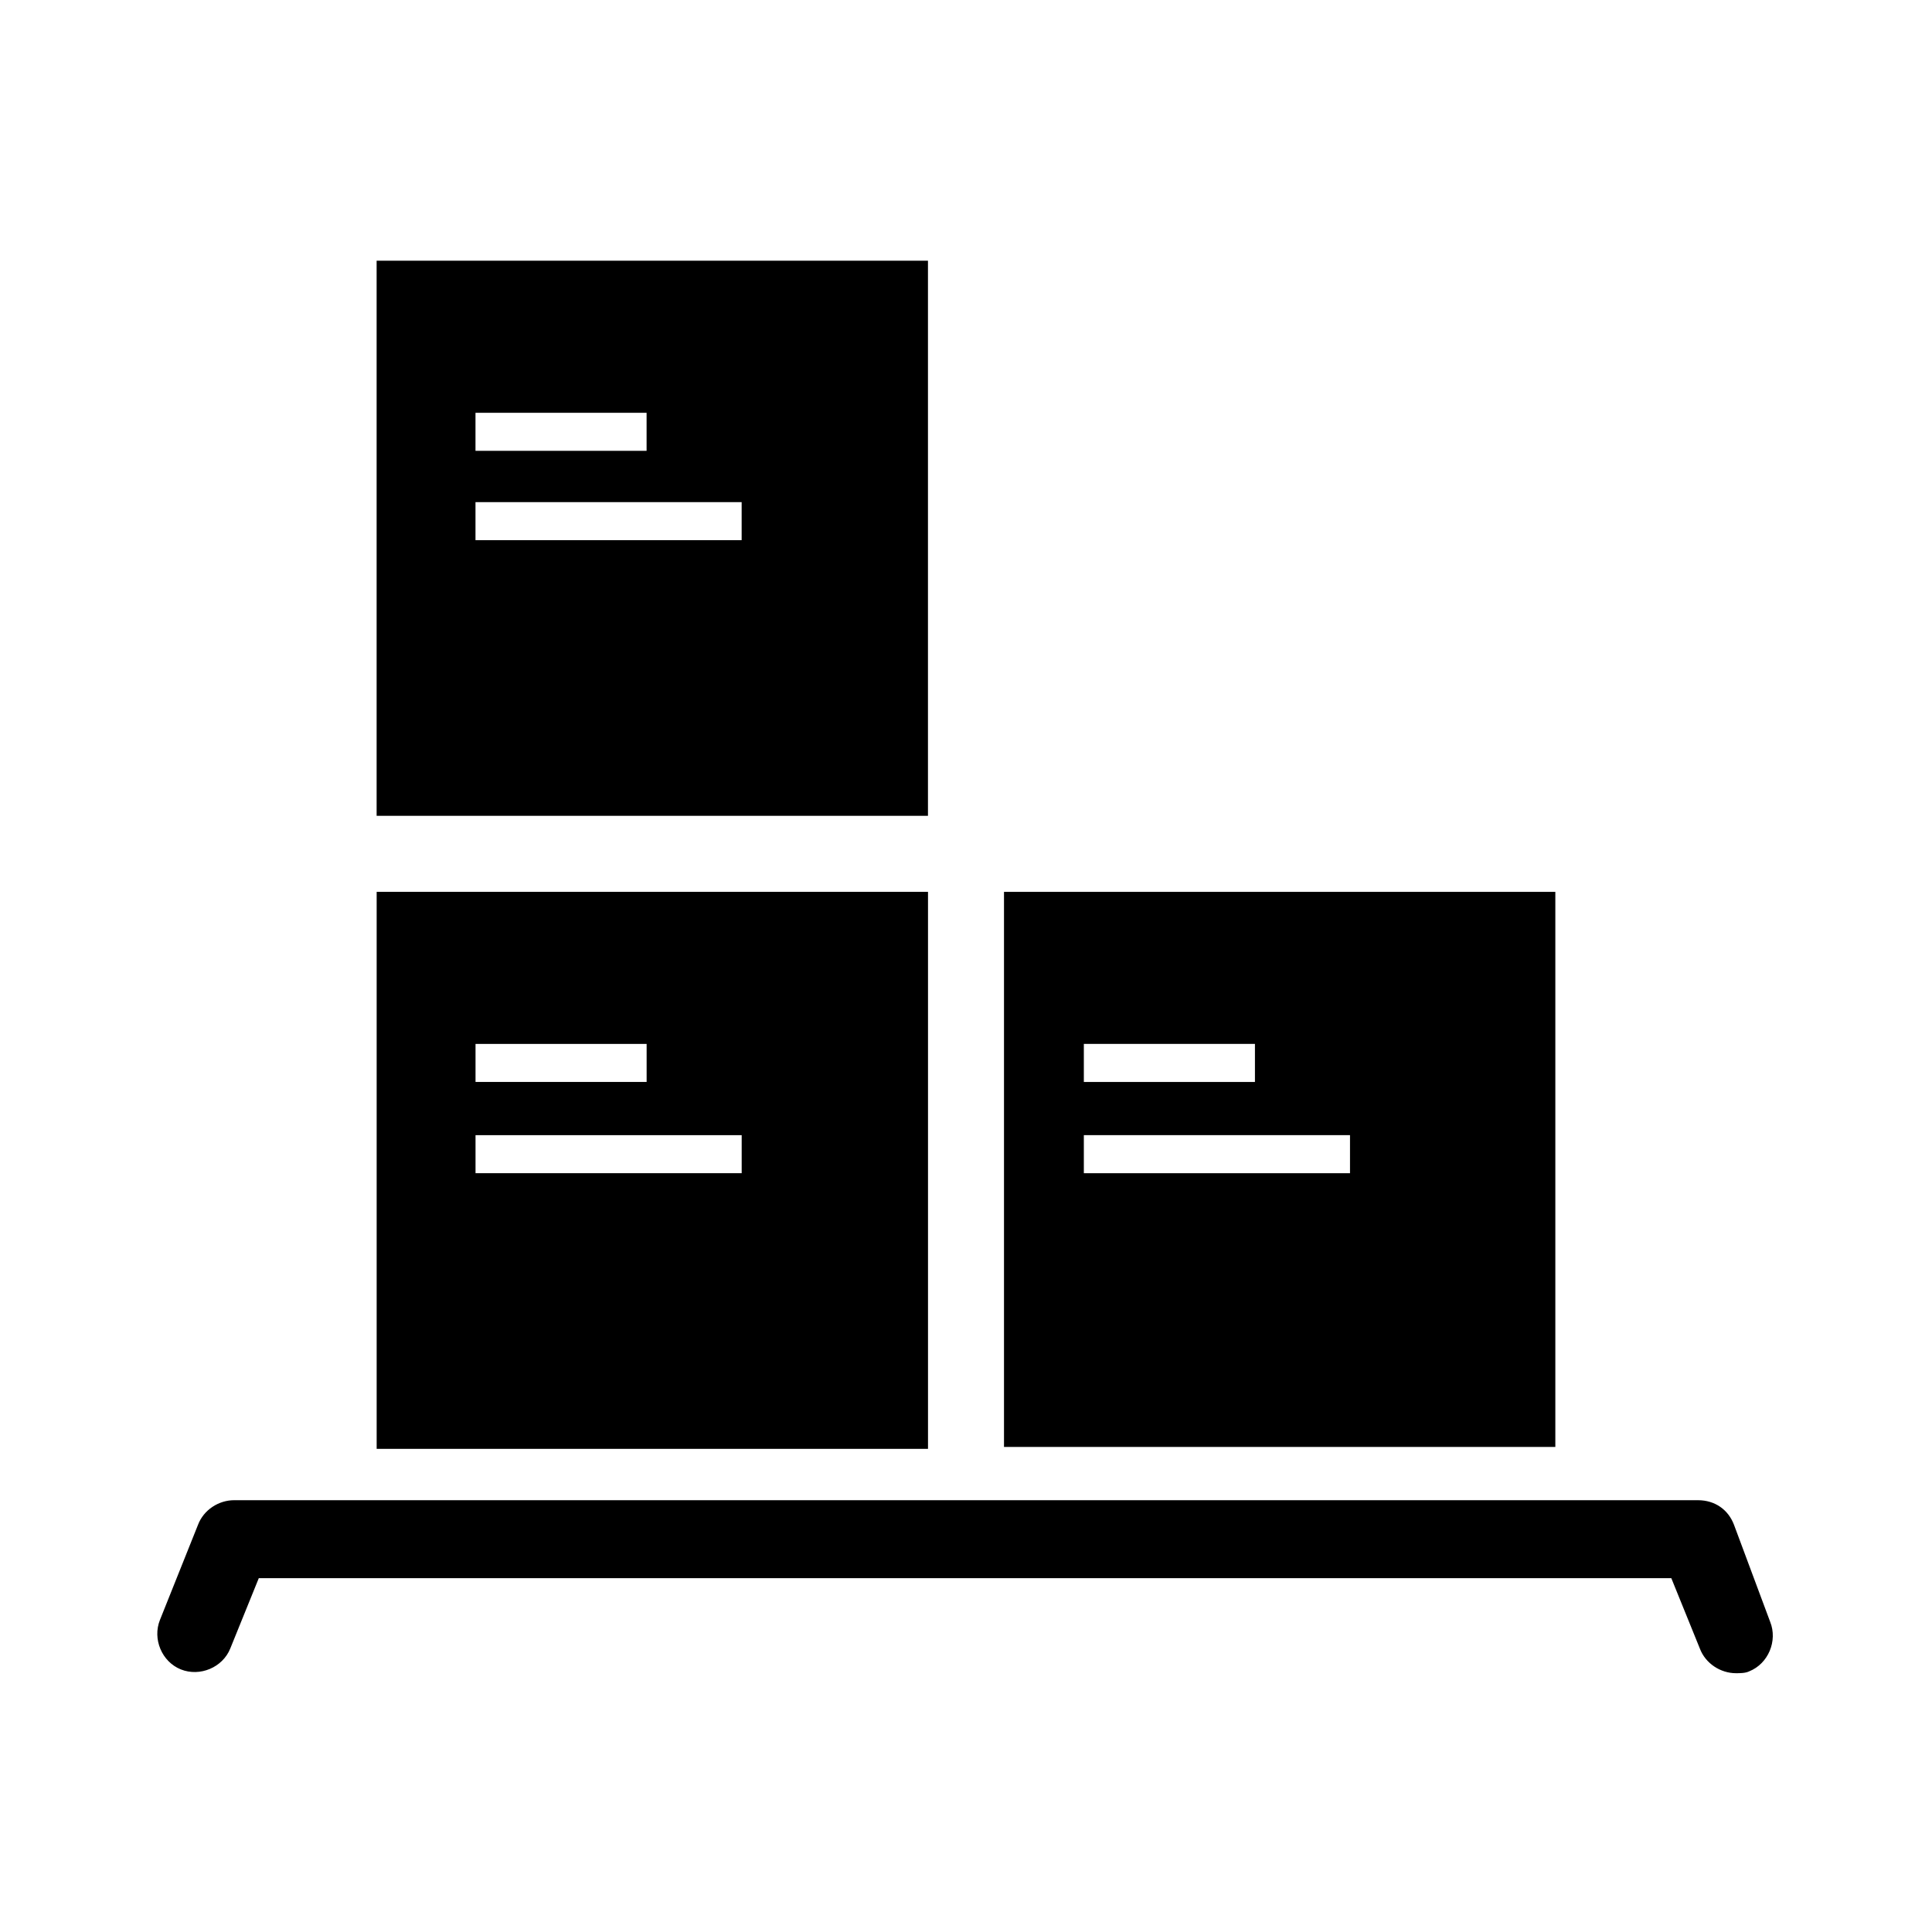
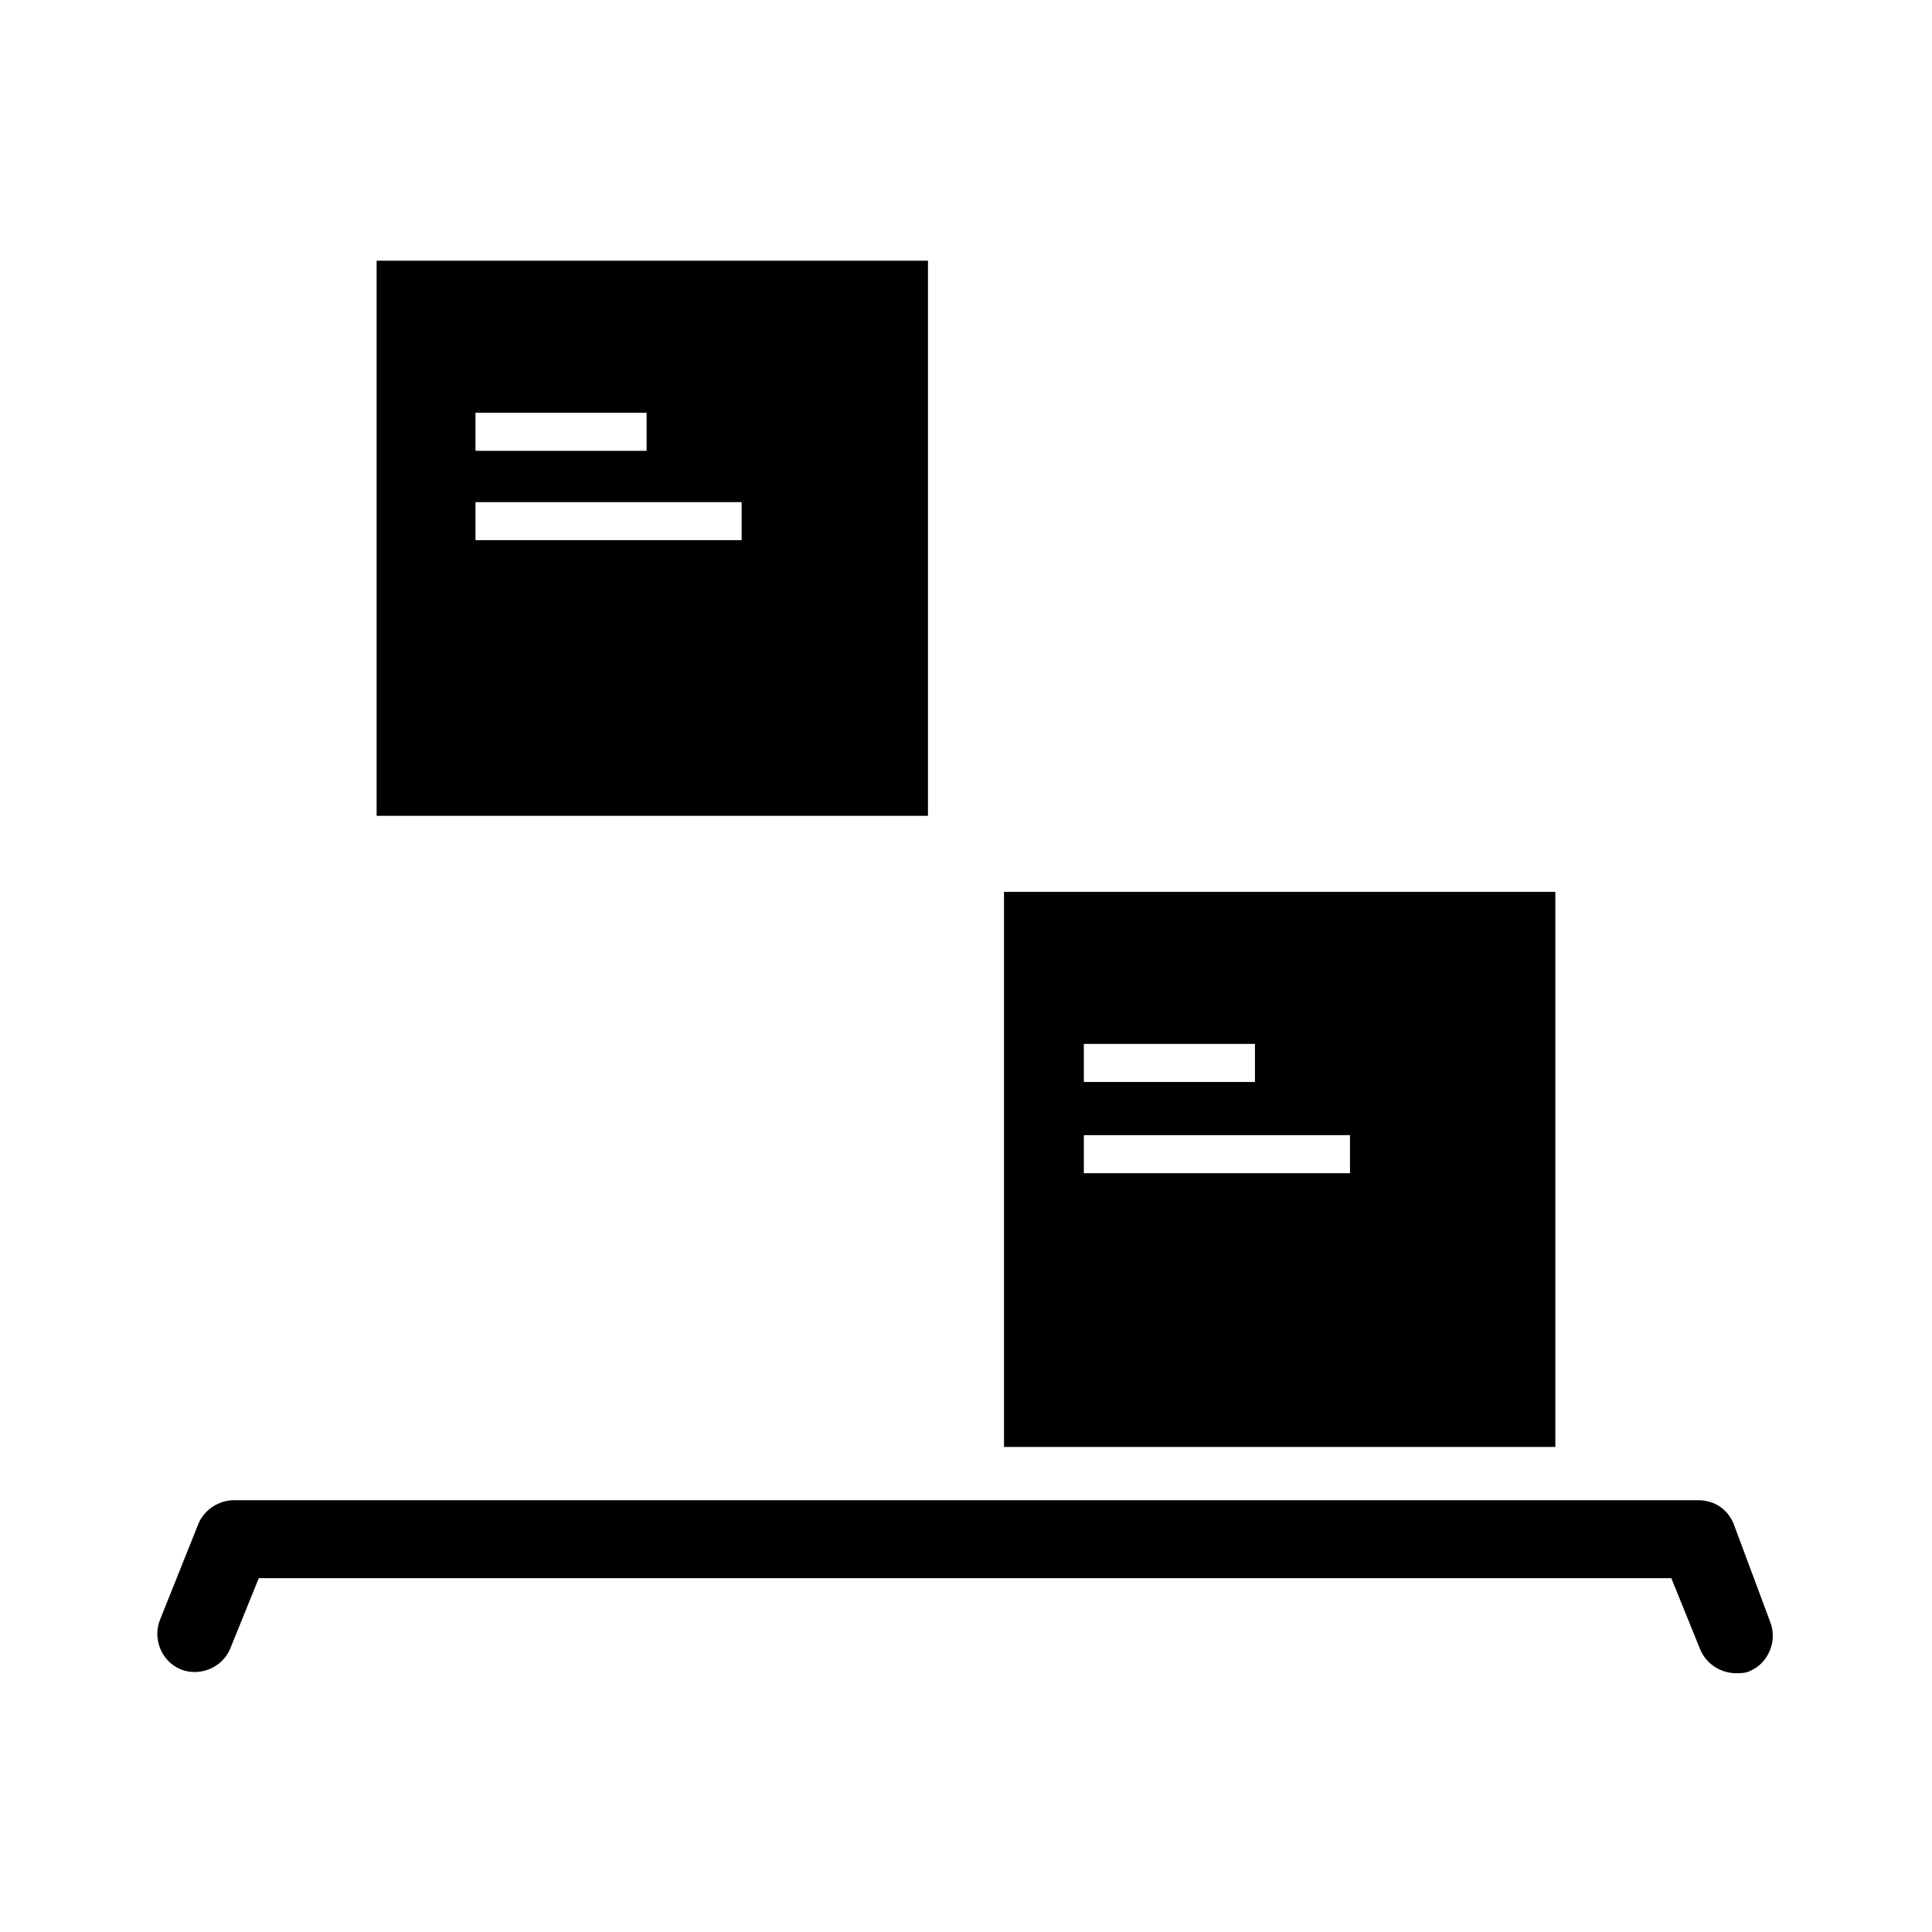
<svg xmlns="http://www.w3.org/2000/svg" fill="#000000" width="800px" height="800px" version="1.1" viewBox="144 144 512 512">
  <g>
    <path d="m603.54 548.12c-1.512-4.031-5.039-6.551-9.574-6.551h-387.93c-4.031 0-8.062 2.519-9.574 6.551l-10.078 25.191c-2.016 5.039 0.504 11.082 5.543 13.098s11.082-0.504 13.098-5.543l7.559-18.641h374.33l7.559 18.641c1.512 4.031 5.543 6.551 9.574 6.551 1.008 0 2.519 0 3.527-0.504 5.039-2.016 7.559-8.062 5.543-13.098z" />
-     <path d="m243.82 527.96h146.11v-147.61h-146.11zm26.199-107.31h45.344v10.078h-45.344zm0 24.18h70.535v10.078h-70.535z" />
    <path d="m556.18 527.96v-147.61h-146.11v147.11l146.11-0.004zm-124.95-107.31h45.344v10.078h-45.344zm0 24.18h70.535v10.078h-70.535z" />
    <path d="m389.92 213.09h-146.11v147.11h146.11zm-119.91 40.305h45.344v10.078h-45.344zm70.535 33.754h-70.535v-10.078h70.535z" />
  </g>
</svg>